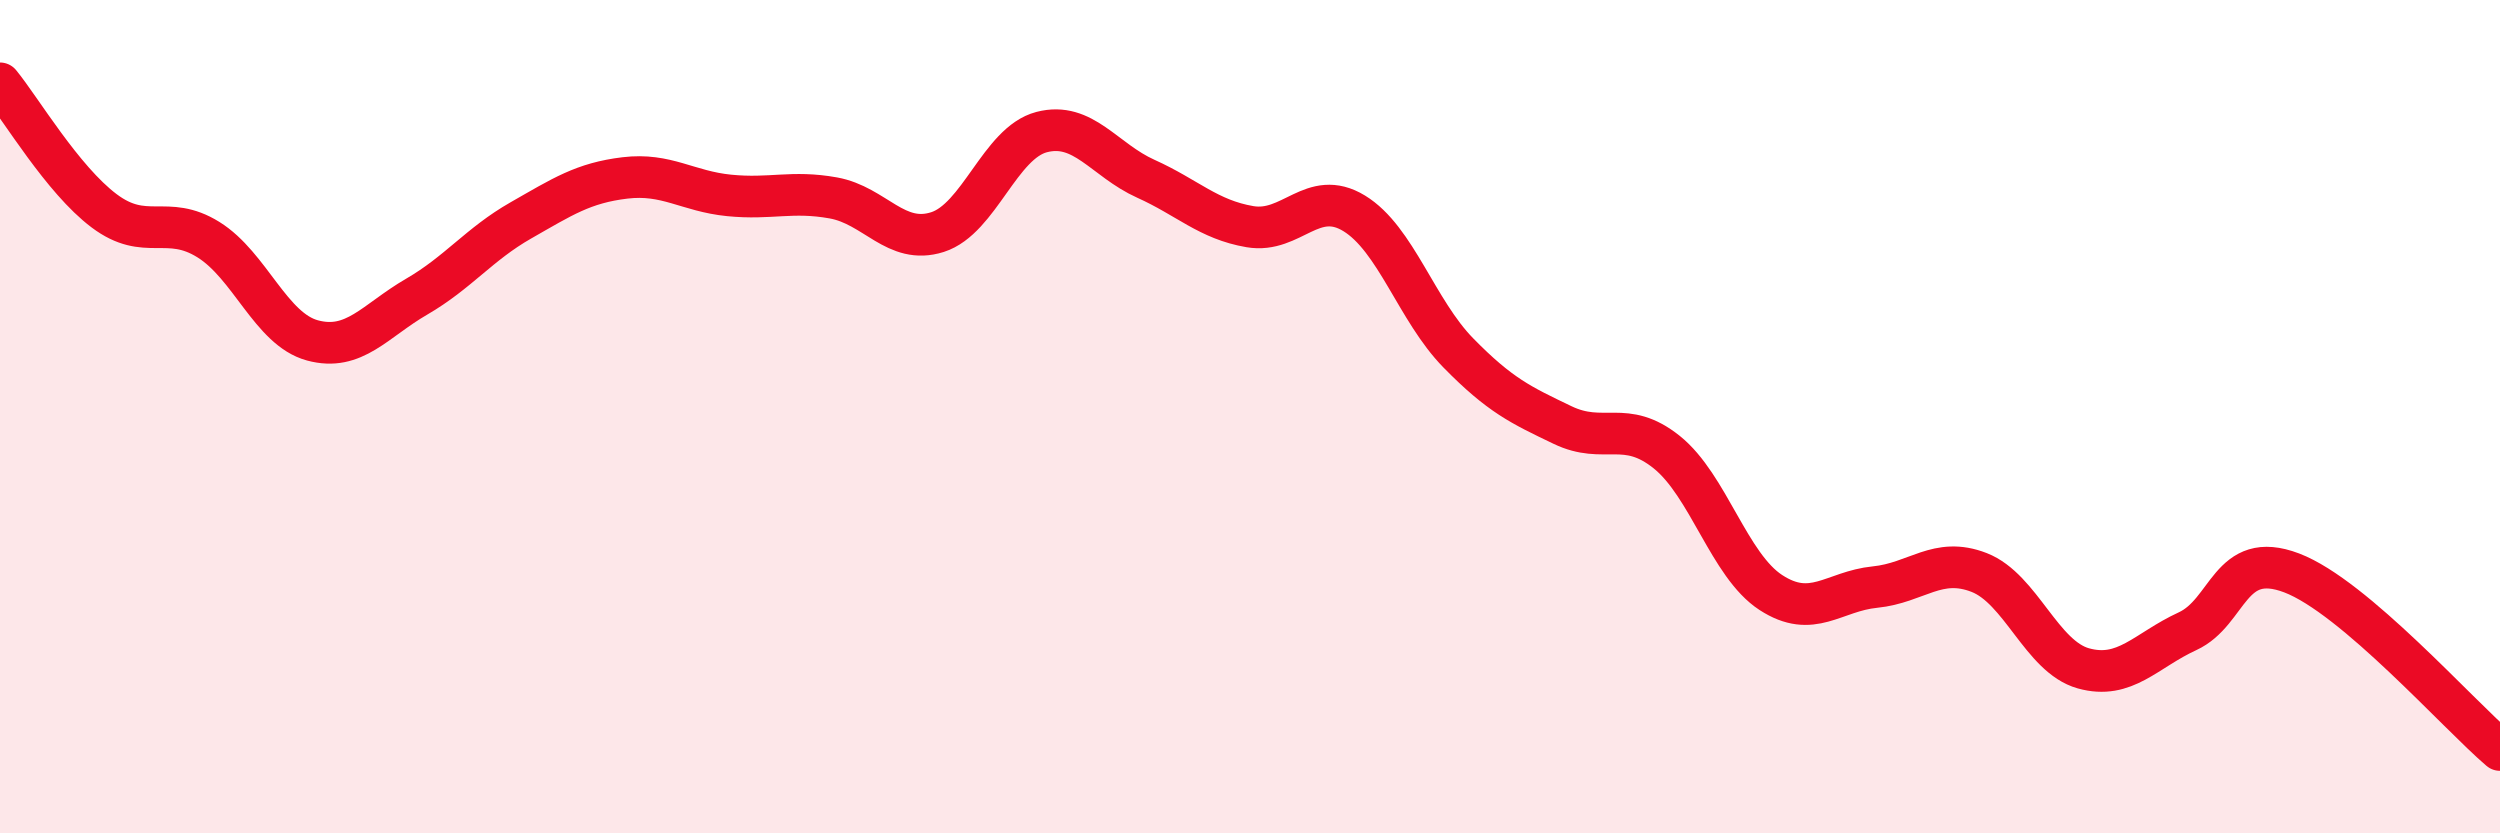
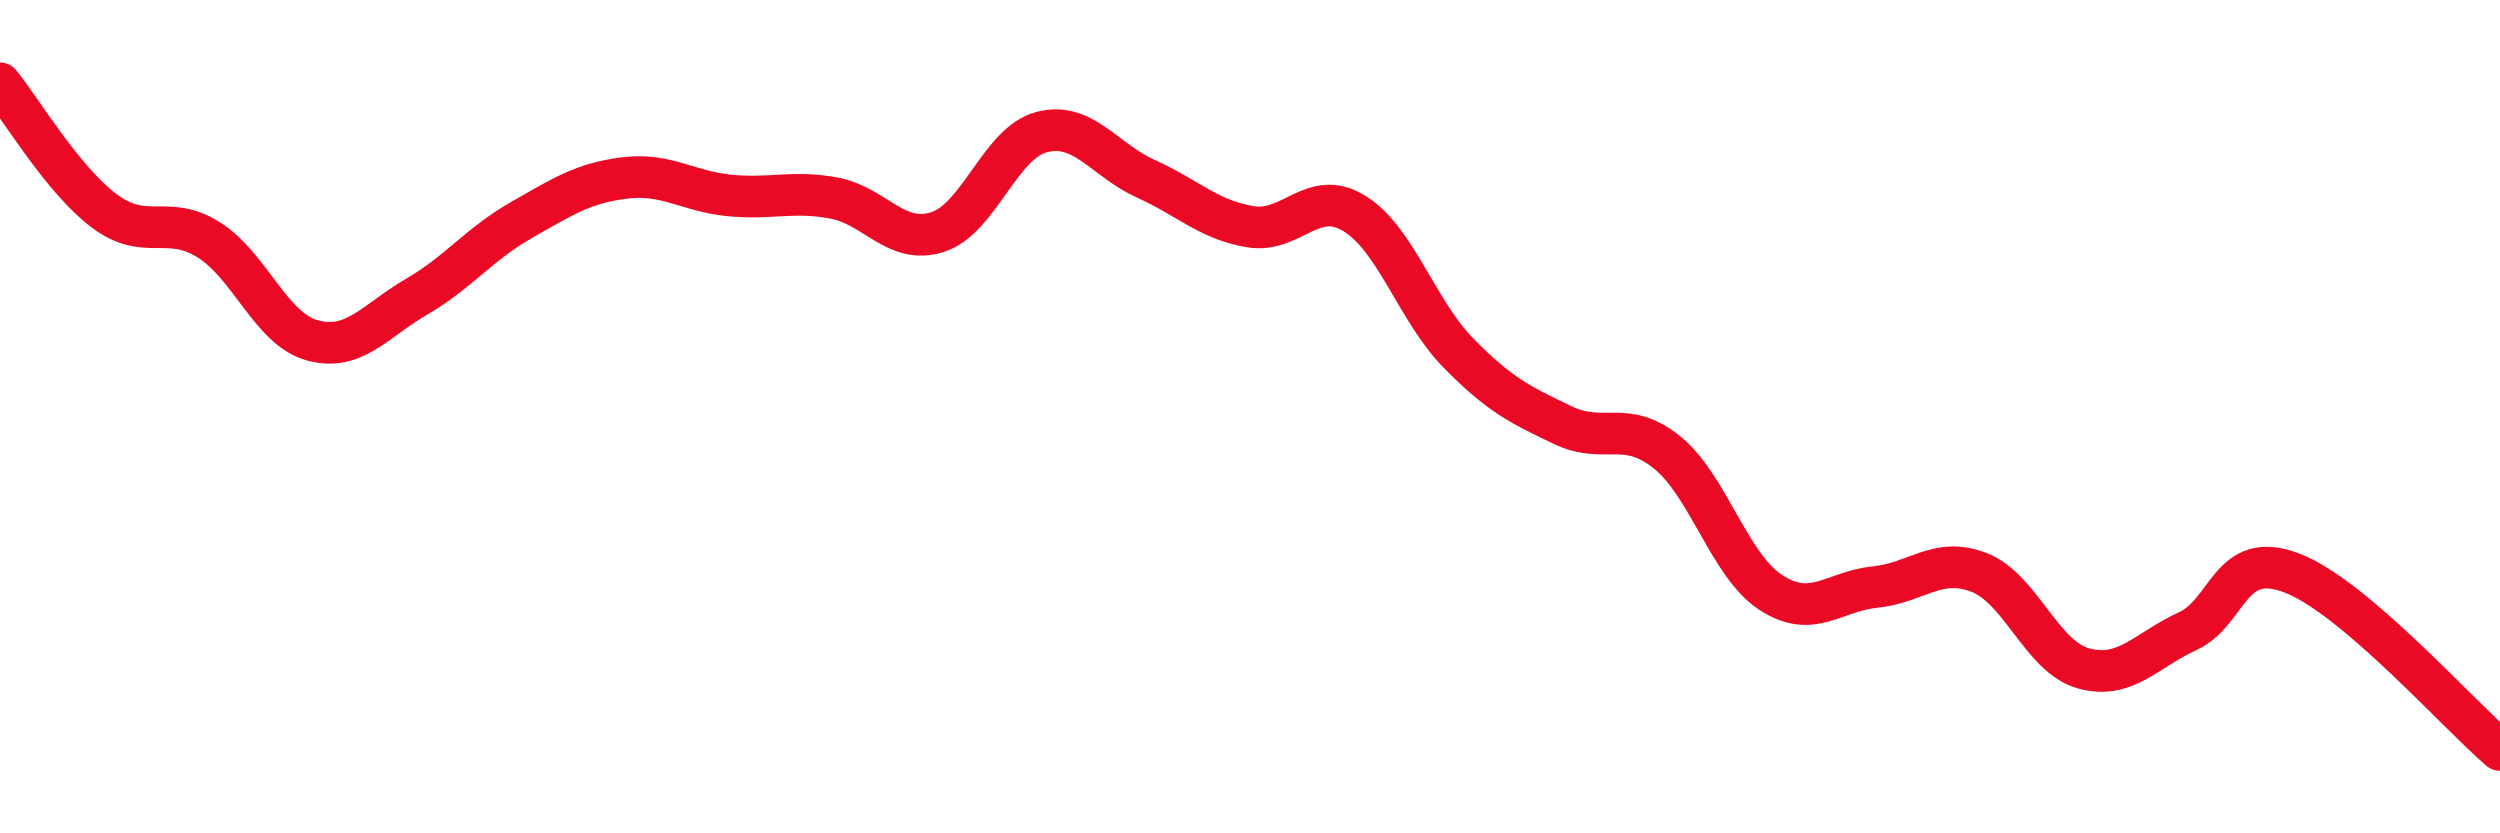
<svg xmlns="http://www.w3.org/2000/svg" width="60" height="20" viewBox="0 0 60 20">
-   <path d="M 0,2 C 0.5,2.61 1.5,4.31 2.5,5.06 C 3.5,5.81 4,5.13 5,5.75 C 6,6.37 6.5,7.9 7.5,8.17 C 8.5,8.44 9,7.7 10,7.12 C 11,6.54 11.5,5.86 12.5,5.29 C 13.5,4.72 14,4.39 15,4.27 C 16,4.15 16.5,4.59 17.5,4.69 C 18.5,4.79 19,4.57 20,4.75 C 21,4.93 21.5,5.89 22.5,5.57 C 23.5,5.25 24,3.43 25,3.17 C 26,2.91 26.5,3.84 27.5,4.29 C 28.5,4.74 29,5.27 30,5.44 C 31,5.61 31.5,4.51 32.5,5.12 C 33.5,5.73 34,7.45 35,8.47 C 36,9.49 36.5,9.72 37.5,10.2 C 38.5,10.68 39,10.05 40,10.85 C 41,11.65 41.5,13.57 42.5,14.22 C 43.5,14.87 44,14.19 45,14.09 C 46,13.99 46.5,13.35 47.5,13.74 C 48.5,14.13 49,15.76 50,16.04 C 51,16.32 51.5,15.61 52.5,15.15 C 53.5,14.69 53.5,13.18 55,13.75 C 56.5,14.32 59,17.15 60,18L60 20L0 20Z" fill="#EB0A25" opacity="0.1" stroke-linecap="round" stroke-linejoin="round" />
  <path d="M 0,2 C 0.5,2.61 1.5,4.31 2.5,5.06 C 3.5,5.81 4,5.13 5,5.75 C 6,6.37 6.5,7.9 7.5,8.17 C 8.5,8.44 9,7.7 10,7.12 C 11,6.54 11.5,5.86 12.5,5.29 C 13.5,4.72 14,4.39 15,4.27 C 16,4.15 16.5,4.59 17.5,4.69 C 18.5,4.79 19,4.57 20,4.75 C 21,4.93 21.5,5.89 22.5,5.57 C 23.5,5.25 24,3.43 25,3.17 C 26,2.91 26.5,3.84 27.5,4.29 C 28.5,4.74 29,5.27 30,5.44 C 31,5.61 31.5,4.51 32.5,5.12 C 33.5,5.73 34,7.45 35,8.47 C 36,9.49 36.5,9.72 37.5,10.2 C 38.5,10.68 39,10.05 40,10.85 C 41,11.65 41.5,13.57 42.5,14.22 C 43.5,14.87 44,14.19 45,14.09 C 46,13.99 46.5,13.35 47.5,13.74 C 48.5,14.13 49,15.76 50,16.04 C 51,16.32 51.5,15.61 52.5,15.15 C 53.5,14.69 53.5,13.18 55,13.75 C 56.5,14.32 59,17.15 60,18" stroke="#EB0A25" stroke-width="1" fill="none" stroke-linecap="round" stroke-linejoin="round" />
</svg>